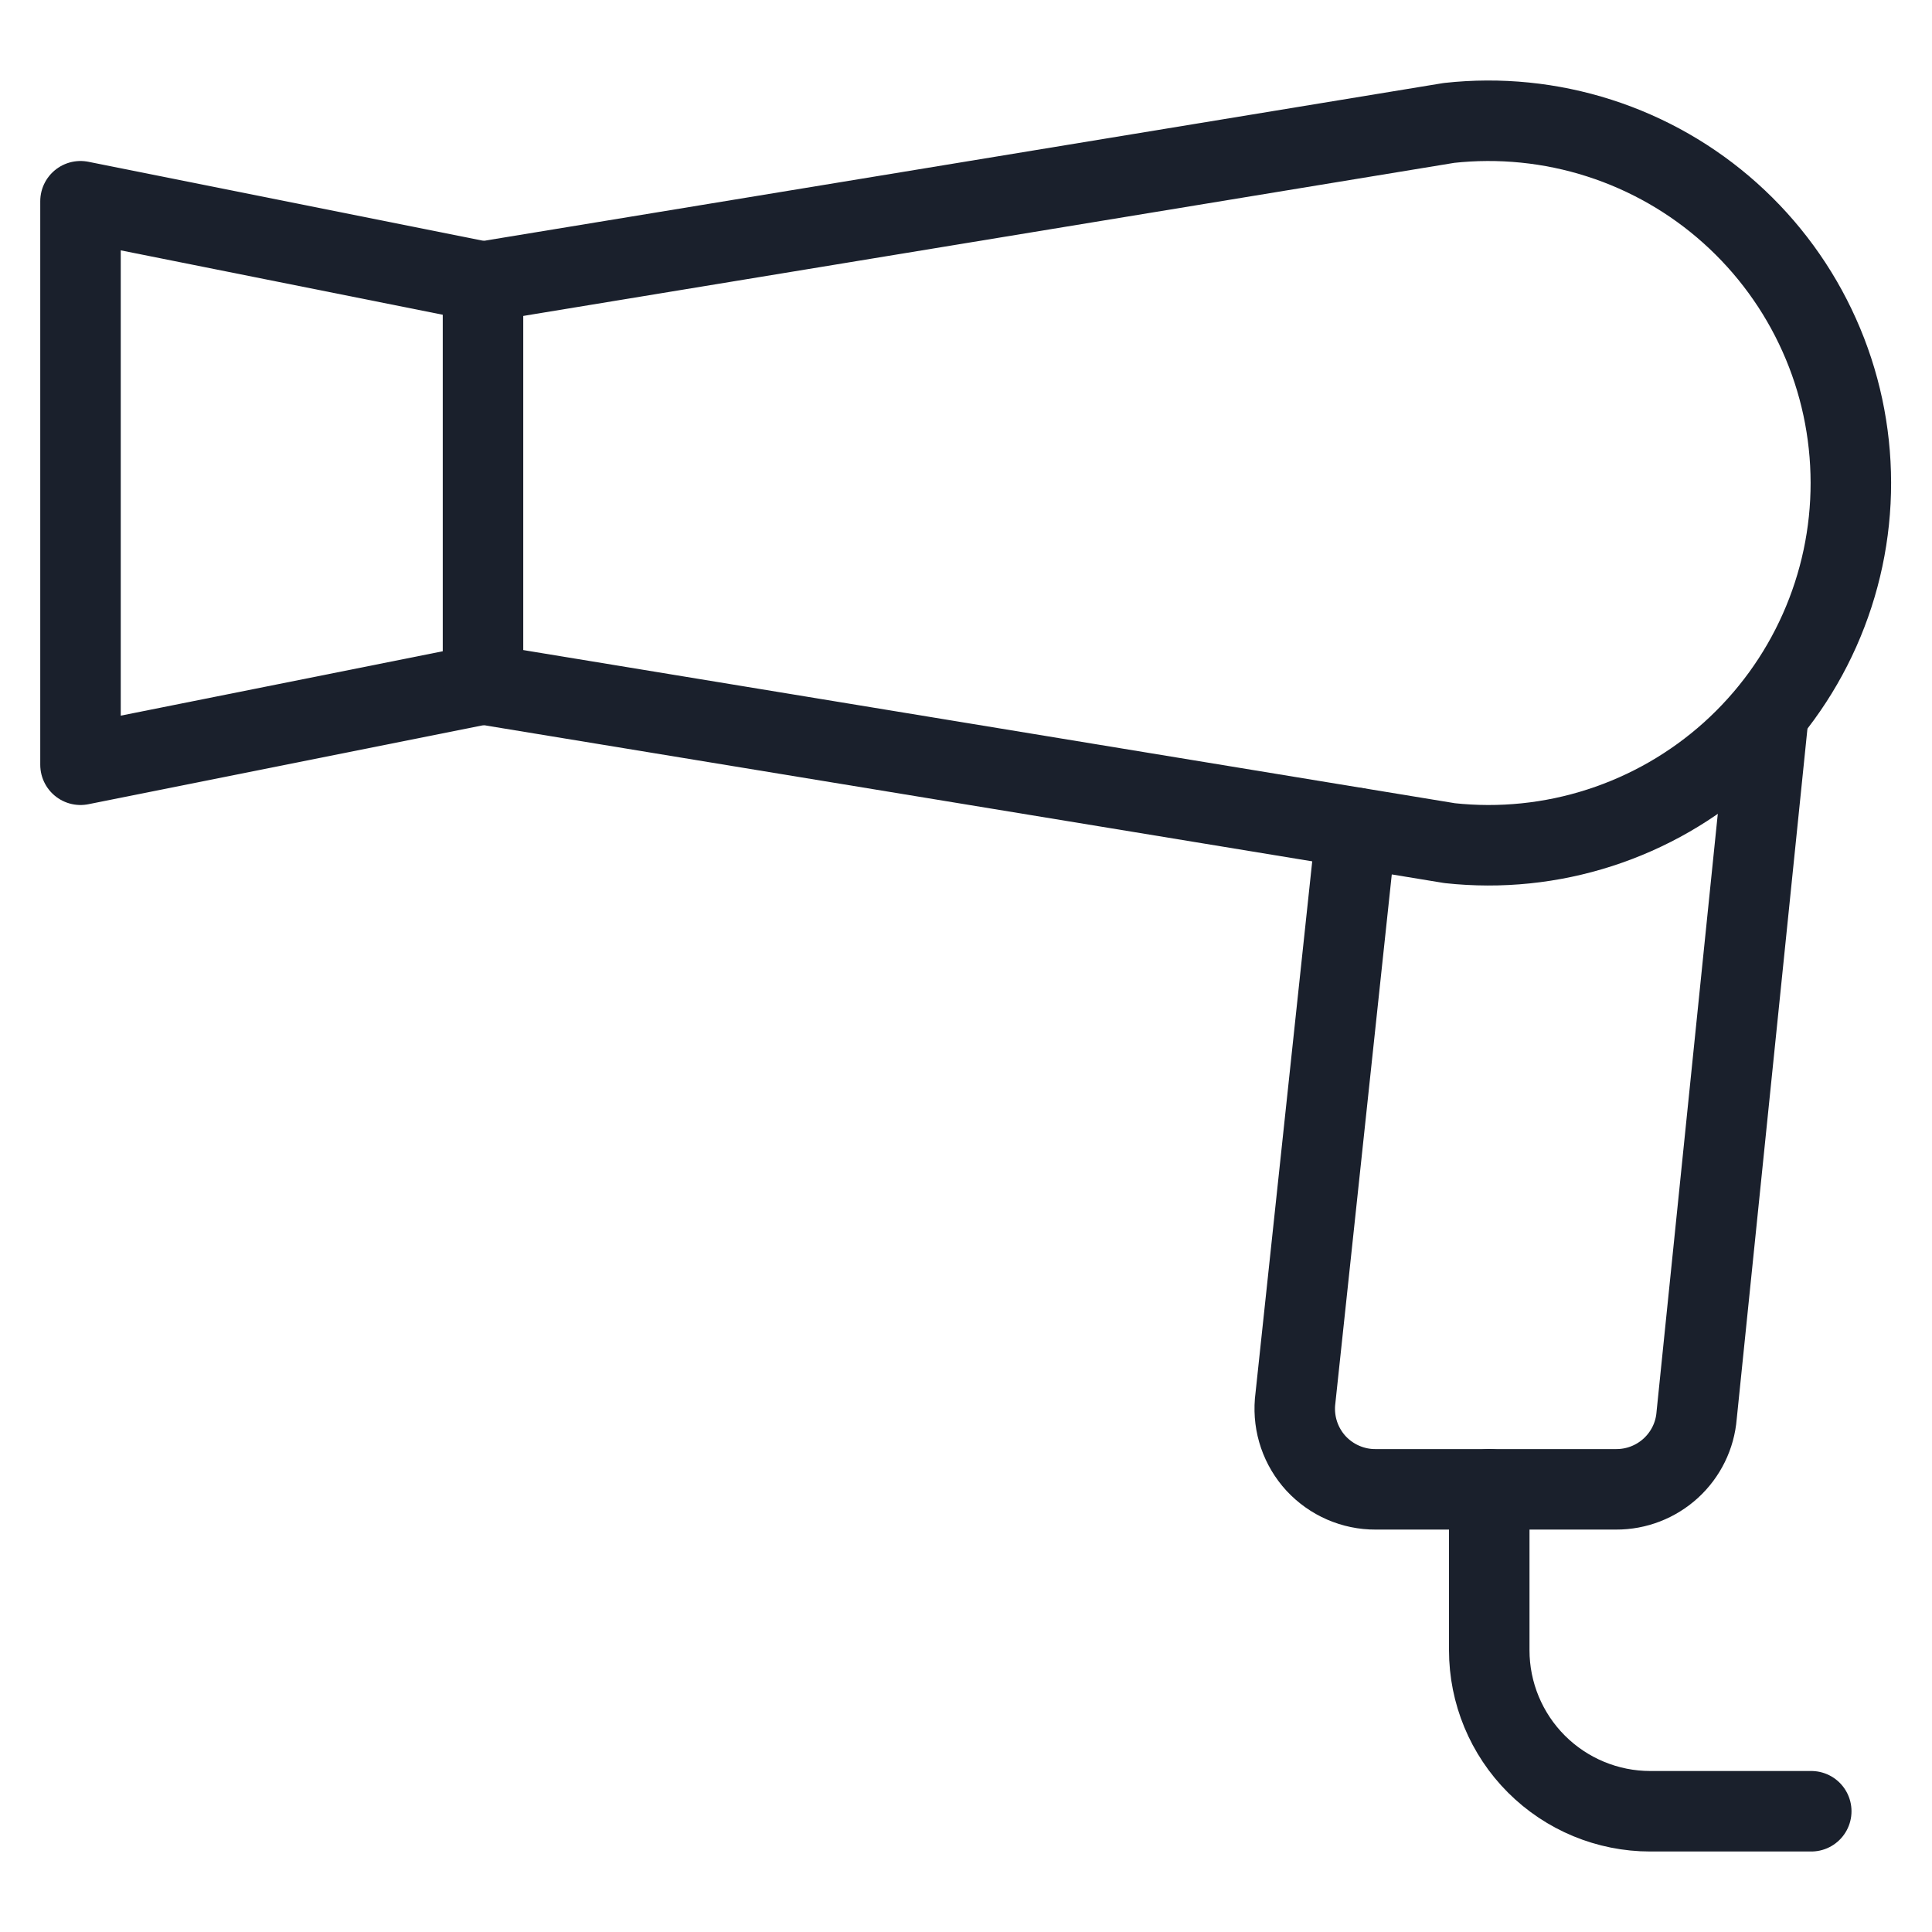
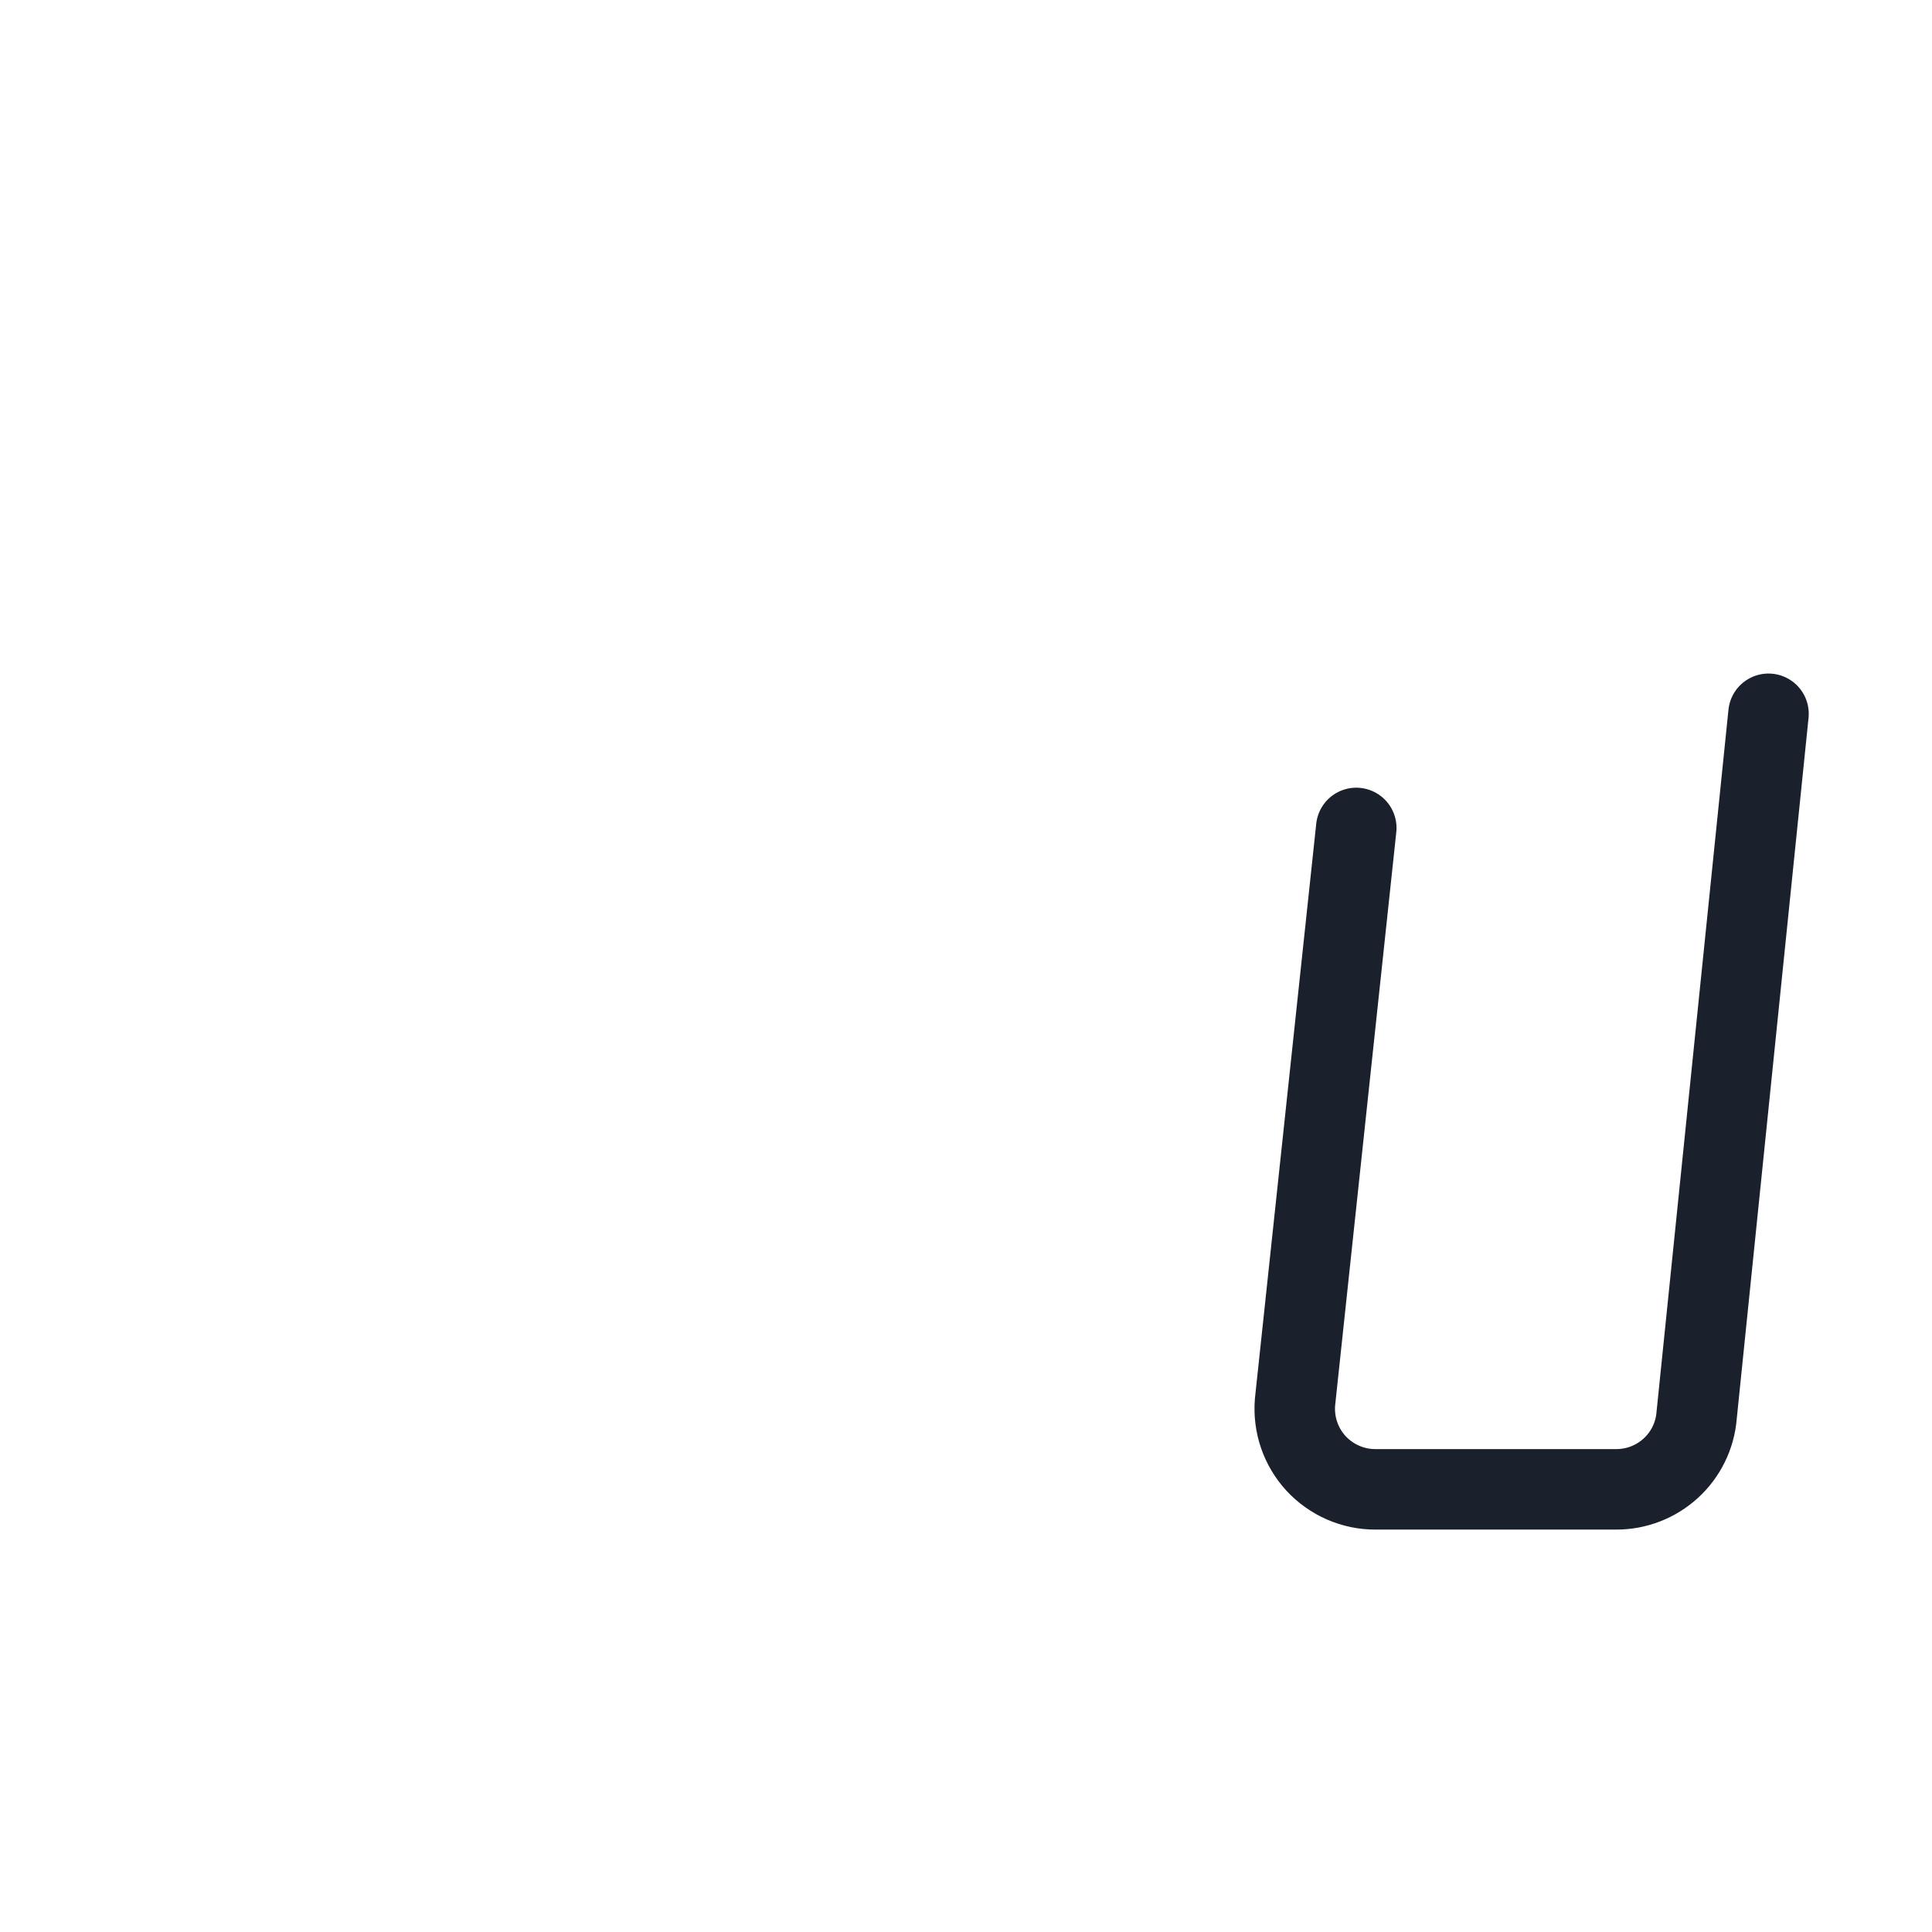
<svg xmlns="http://www.w3.org/2000/svg" width="24" height="24" viewBox="0 0 24 24" fill="none">
  <g id="bathroom-hair-dryer 1">
    <g id="Group">
-       <path id="Vector" d="M6 8.5L1 9.5V2.5L6 3.5V8.5Z" stroke="#1A202C" stroke-linecap="round" stroke-linejoin="round" />
-       <path id="Vector_2" d="M6 3.5L18 1.527C18.628 1.458 19.264 1.522 19.866 1.715C20.468 1.908 21.022 2.225 21.493 2.647C21.964 3.069 22.341 3.585 22.599 4.162C22.858 4.739 22.991 5.363 22.992 5.995C22.993 6.628 22.86 7.253 22.603 7.83C22.346 8.408 21.97 8.924 21.5 9.347C21.03 9.769 20.476 10.088 19.875 10.282C19.273 10.477 18.637 10.542 18.009 10.474L6 8.5" stroke="#1A202C" stroke-linecap="round" stroke-linejoin="round" />
      <path id="Vector_3" d="M21.969 8.867L21.076 17.584C21.056 17.835 20.941 18.068 20.756 18.238C20.57 18.408 20.328 18.502 20.076 18.501H17.087C16.949 18.502 16.812 18.473 16.685 18.418C16.558 18.363 16.443 18.281 16.349 18.18C16.255 18.078 16.183 17.957 16.138 17.826C16.093 17.695 16.076 17.556 16.087 17.418L16.848 10.285" stroke="#1A202C" stroke-linecap="round" stroke-linejoin="round" />
-       <path id="Vector_4" d="M22.5 22.5H20.5C19.97 22.5 19.461 22.289 19.086 21.914C18.711 21.539 18.5 21.03 18.5 20.5V18.5" stroke="#1A202C" stroke-linecap="round" stroke-linejoin="round" />
    </g>
  </g>
</svg>